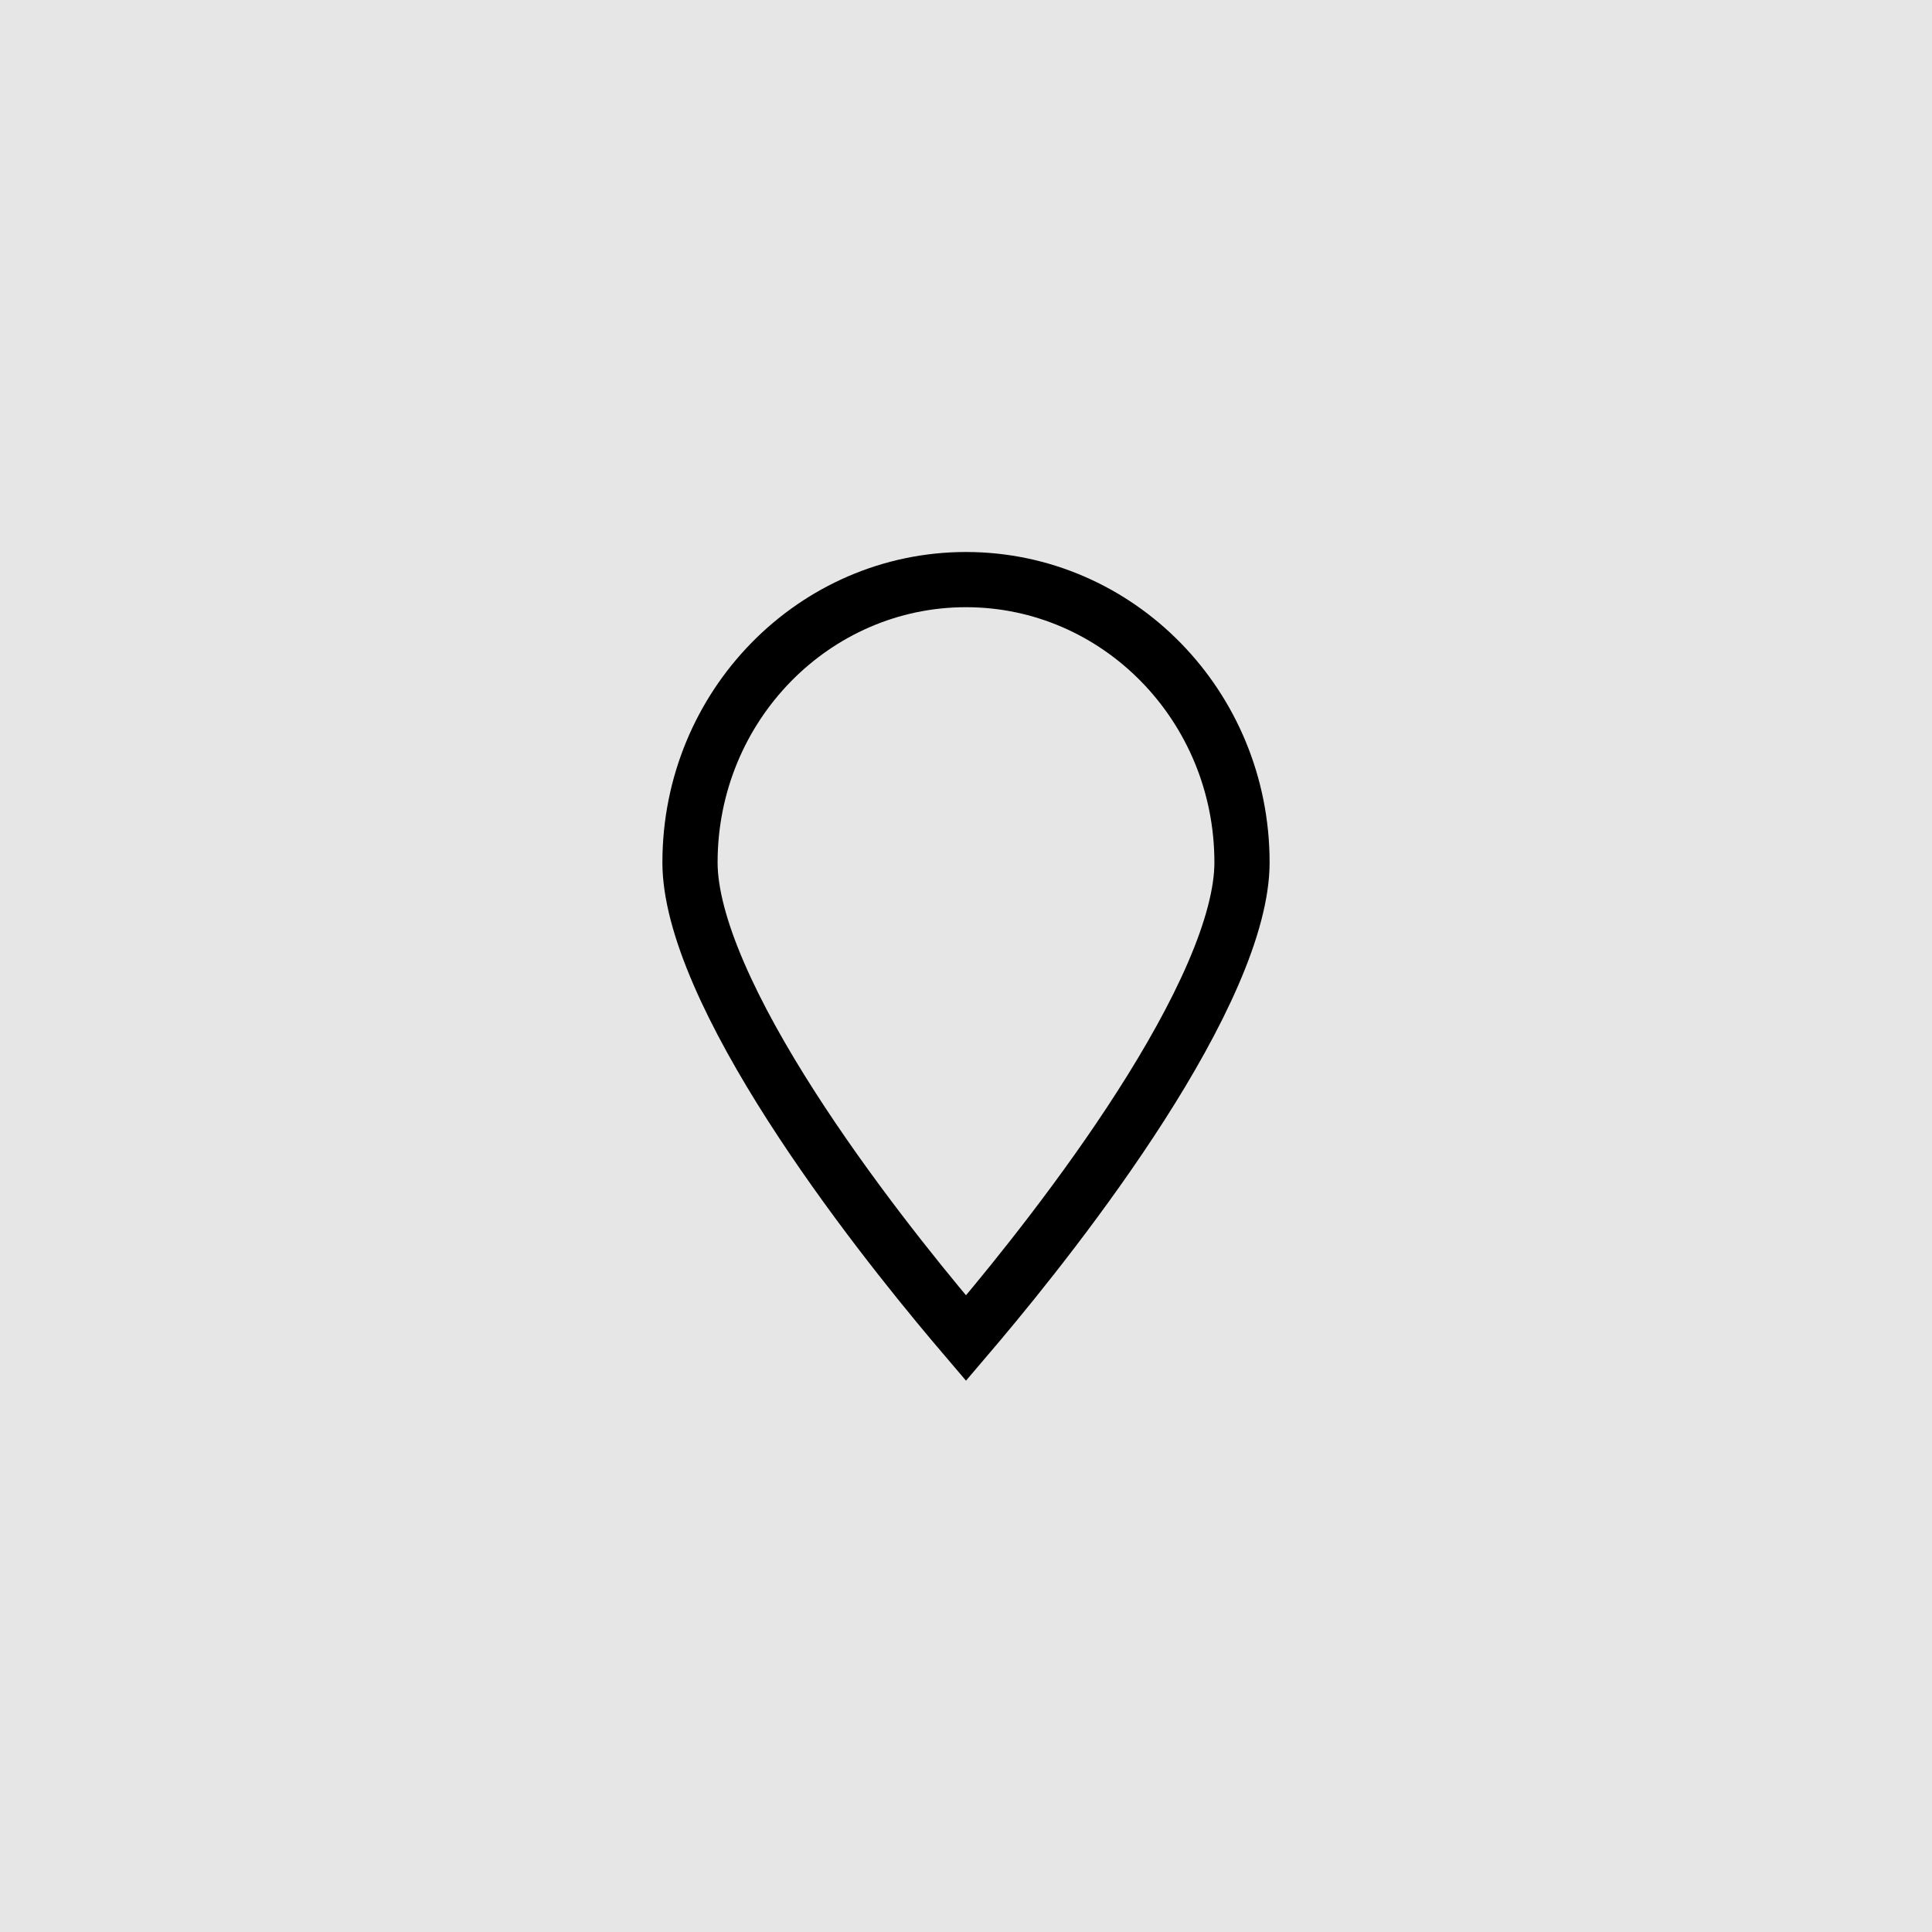
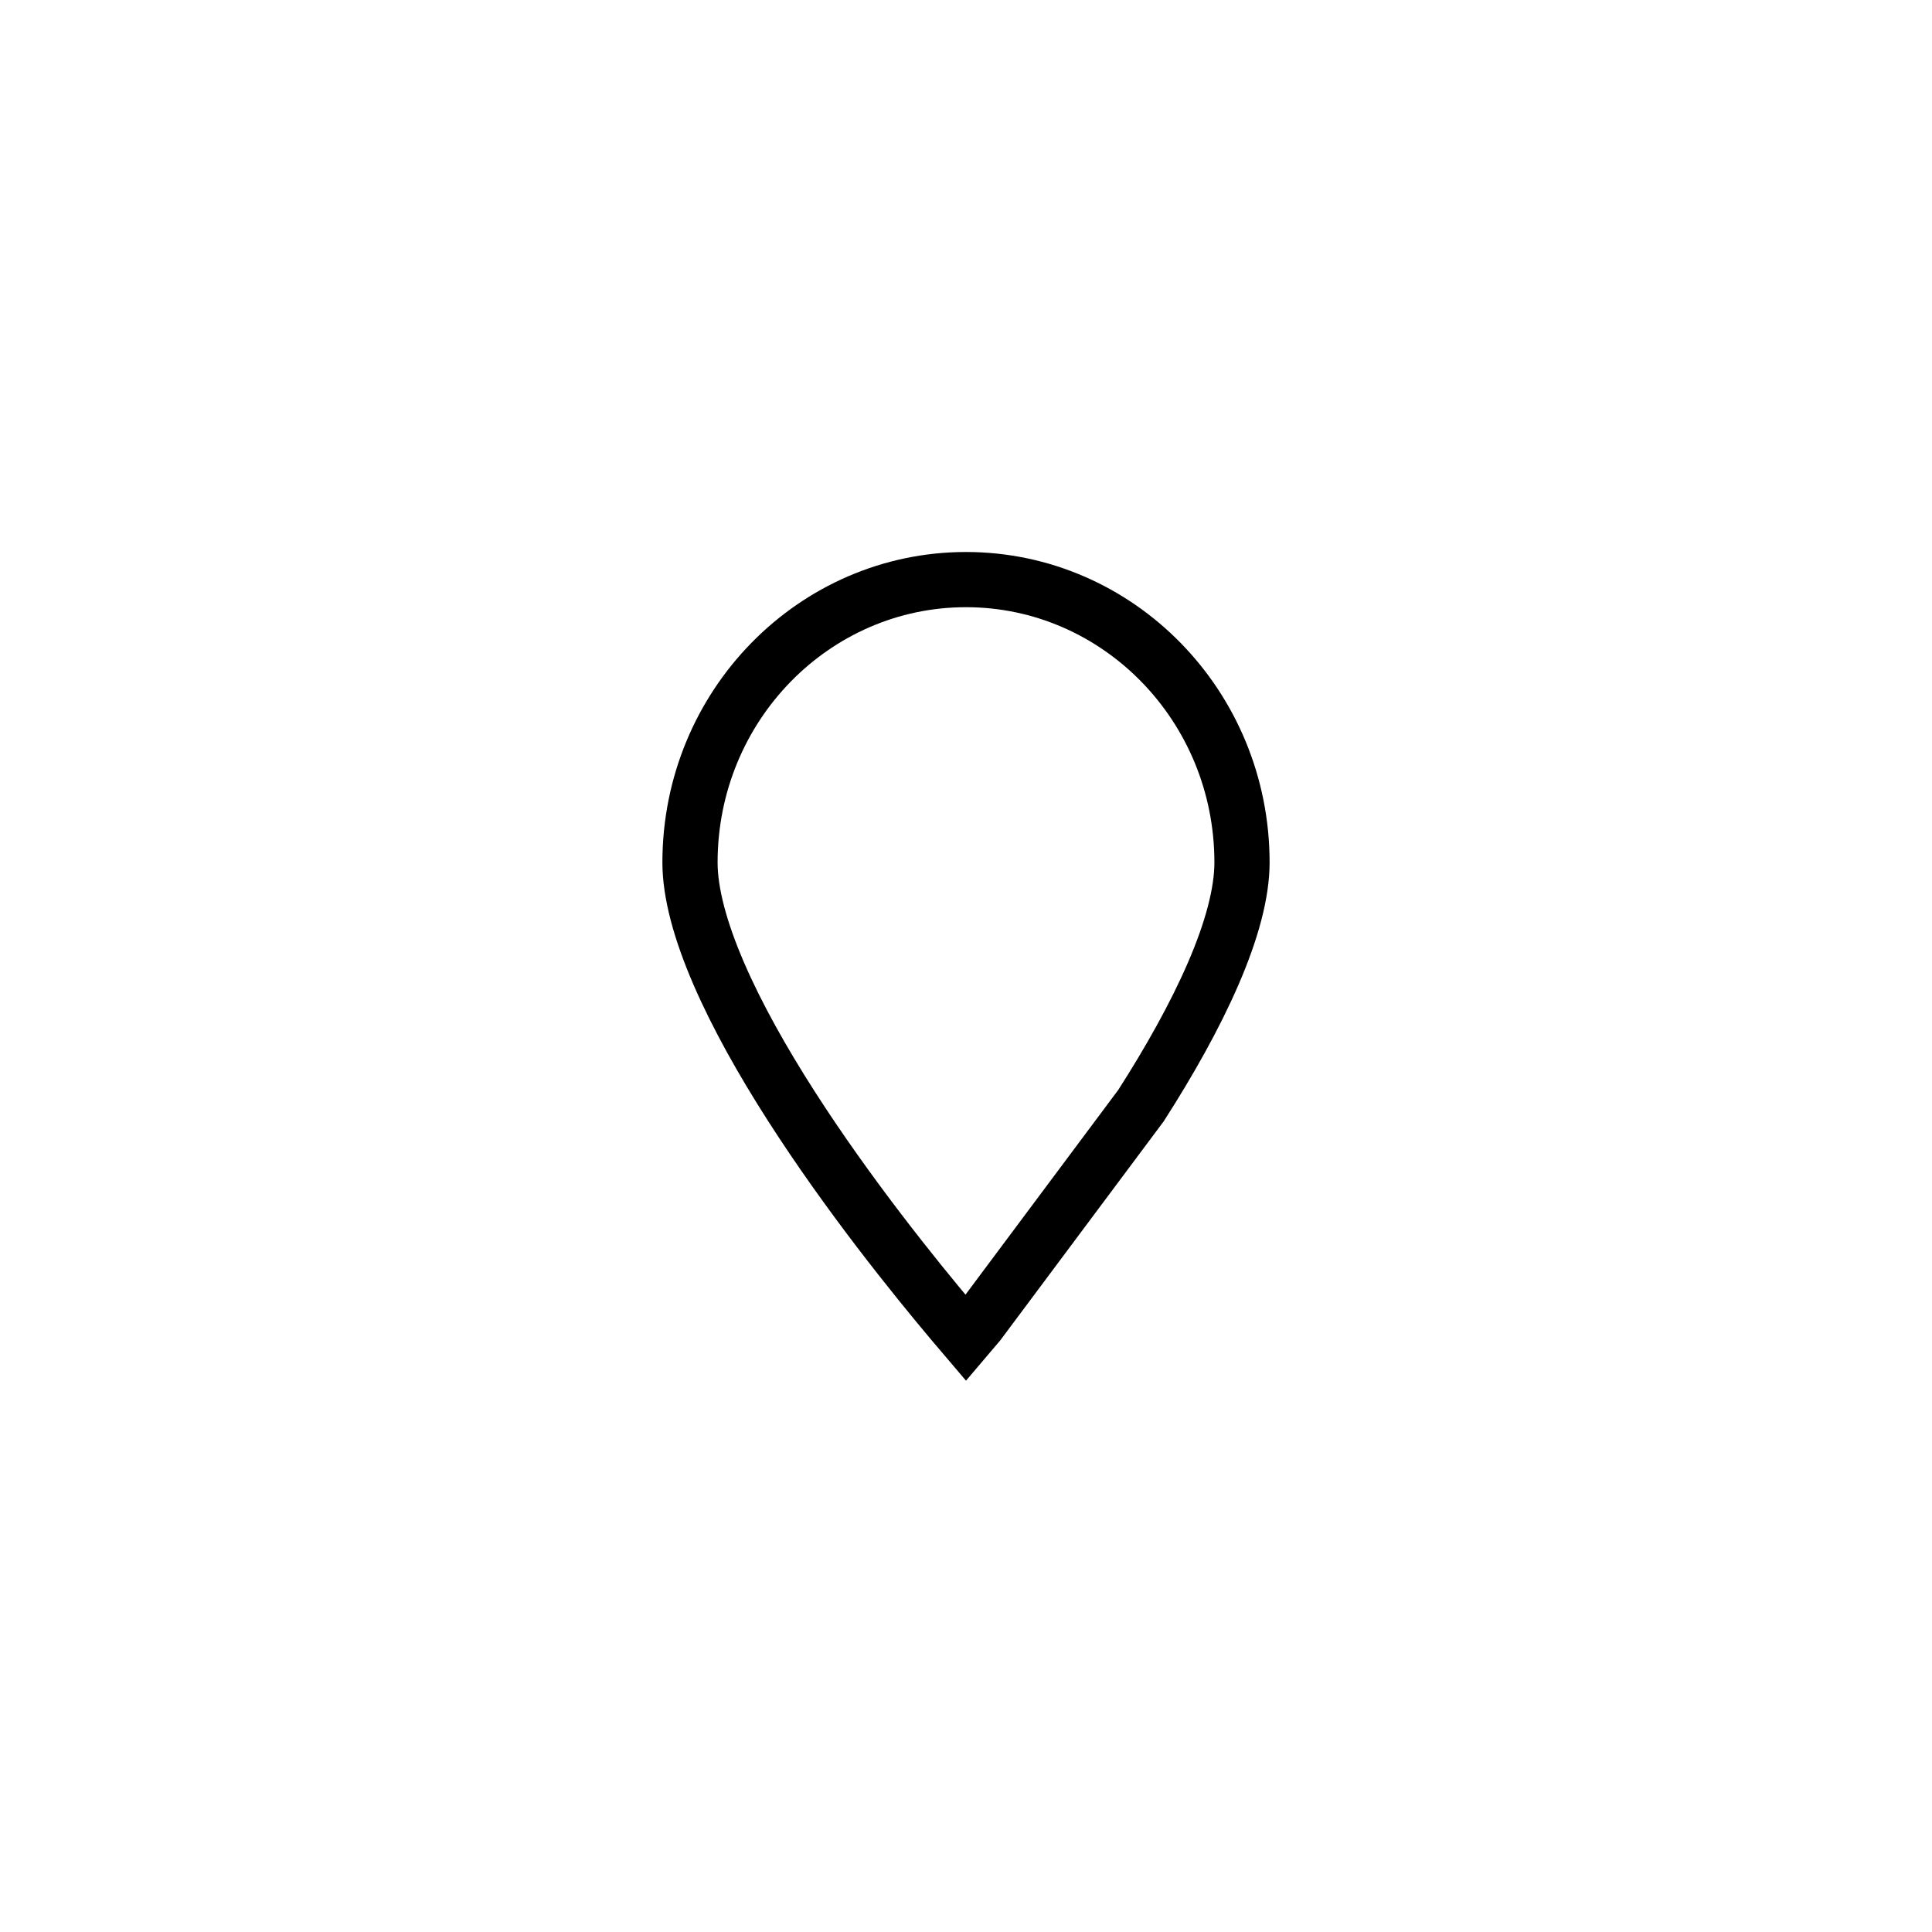
<svg xmlns="http://www.w3.org/2000/svg" width="35" height="35" viewBox="0 0 35 35" fill="none">
-   <rect width="35" height="35" fill="black" fill-opacity="0.1" />
-   <path d="M17.728 23.972L17.728 23.972C17.645 24.071 17.568 24.16 17.5 24.24C17.432 24.16 17.355 24.071 17.272 23.972L17.272 23.972C16.562 23.129 15.355 21.631 14.329 20.028C13.816 19.227 13.354 18.408 13.022 17.64C12.686 16.864 12.5 16.176 12.5 15.625C12.5 12.785 14.75 10.5 17.5 10.5C20.25 10.5 22.5 12.785 22.5 15.625C22.5 16.176 22.314 16.864 21.978 17.64C21.646 18.408 21.184 19.227 20.671 20.028C19.645 21.631 18.438 23.129 17.728 23.972Z" stroke="black" />
+   <path d="M17.728 23.972L17.728 23.972C17.645 24.071 17.568 24.16 17.5 24.24C17.432 24.16 17.355 24.071 17.272 23.972L17.272 23.972C16.562 23.129 15.355 21.631 14.329 20.028C13.816 19.227 13.354 18.408 13.022 17.64C12.686 16.864 12.5 16.176 12.5 15.625C12.5 12.785 14.75 10.5 17.5 10.5C20.25 10.5 22.5 12.785 22.5 15.625C22.5 16.176 22.314 16.864 21.978 17.64C21.646 18.408 21.184 19.227 20.671 20.028Z" stroke="black" />
</svg>